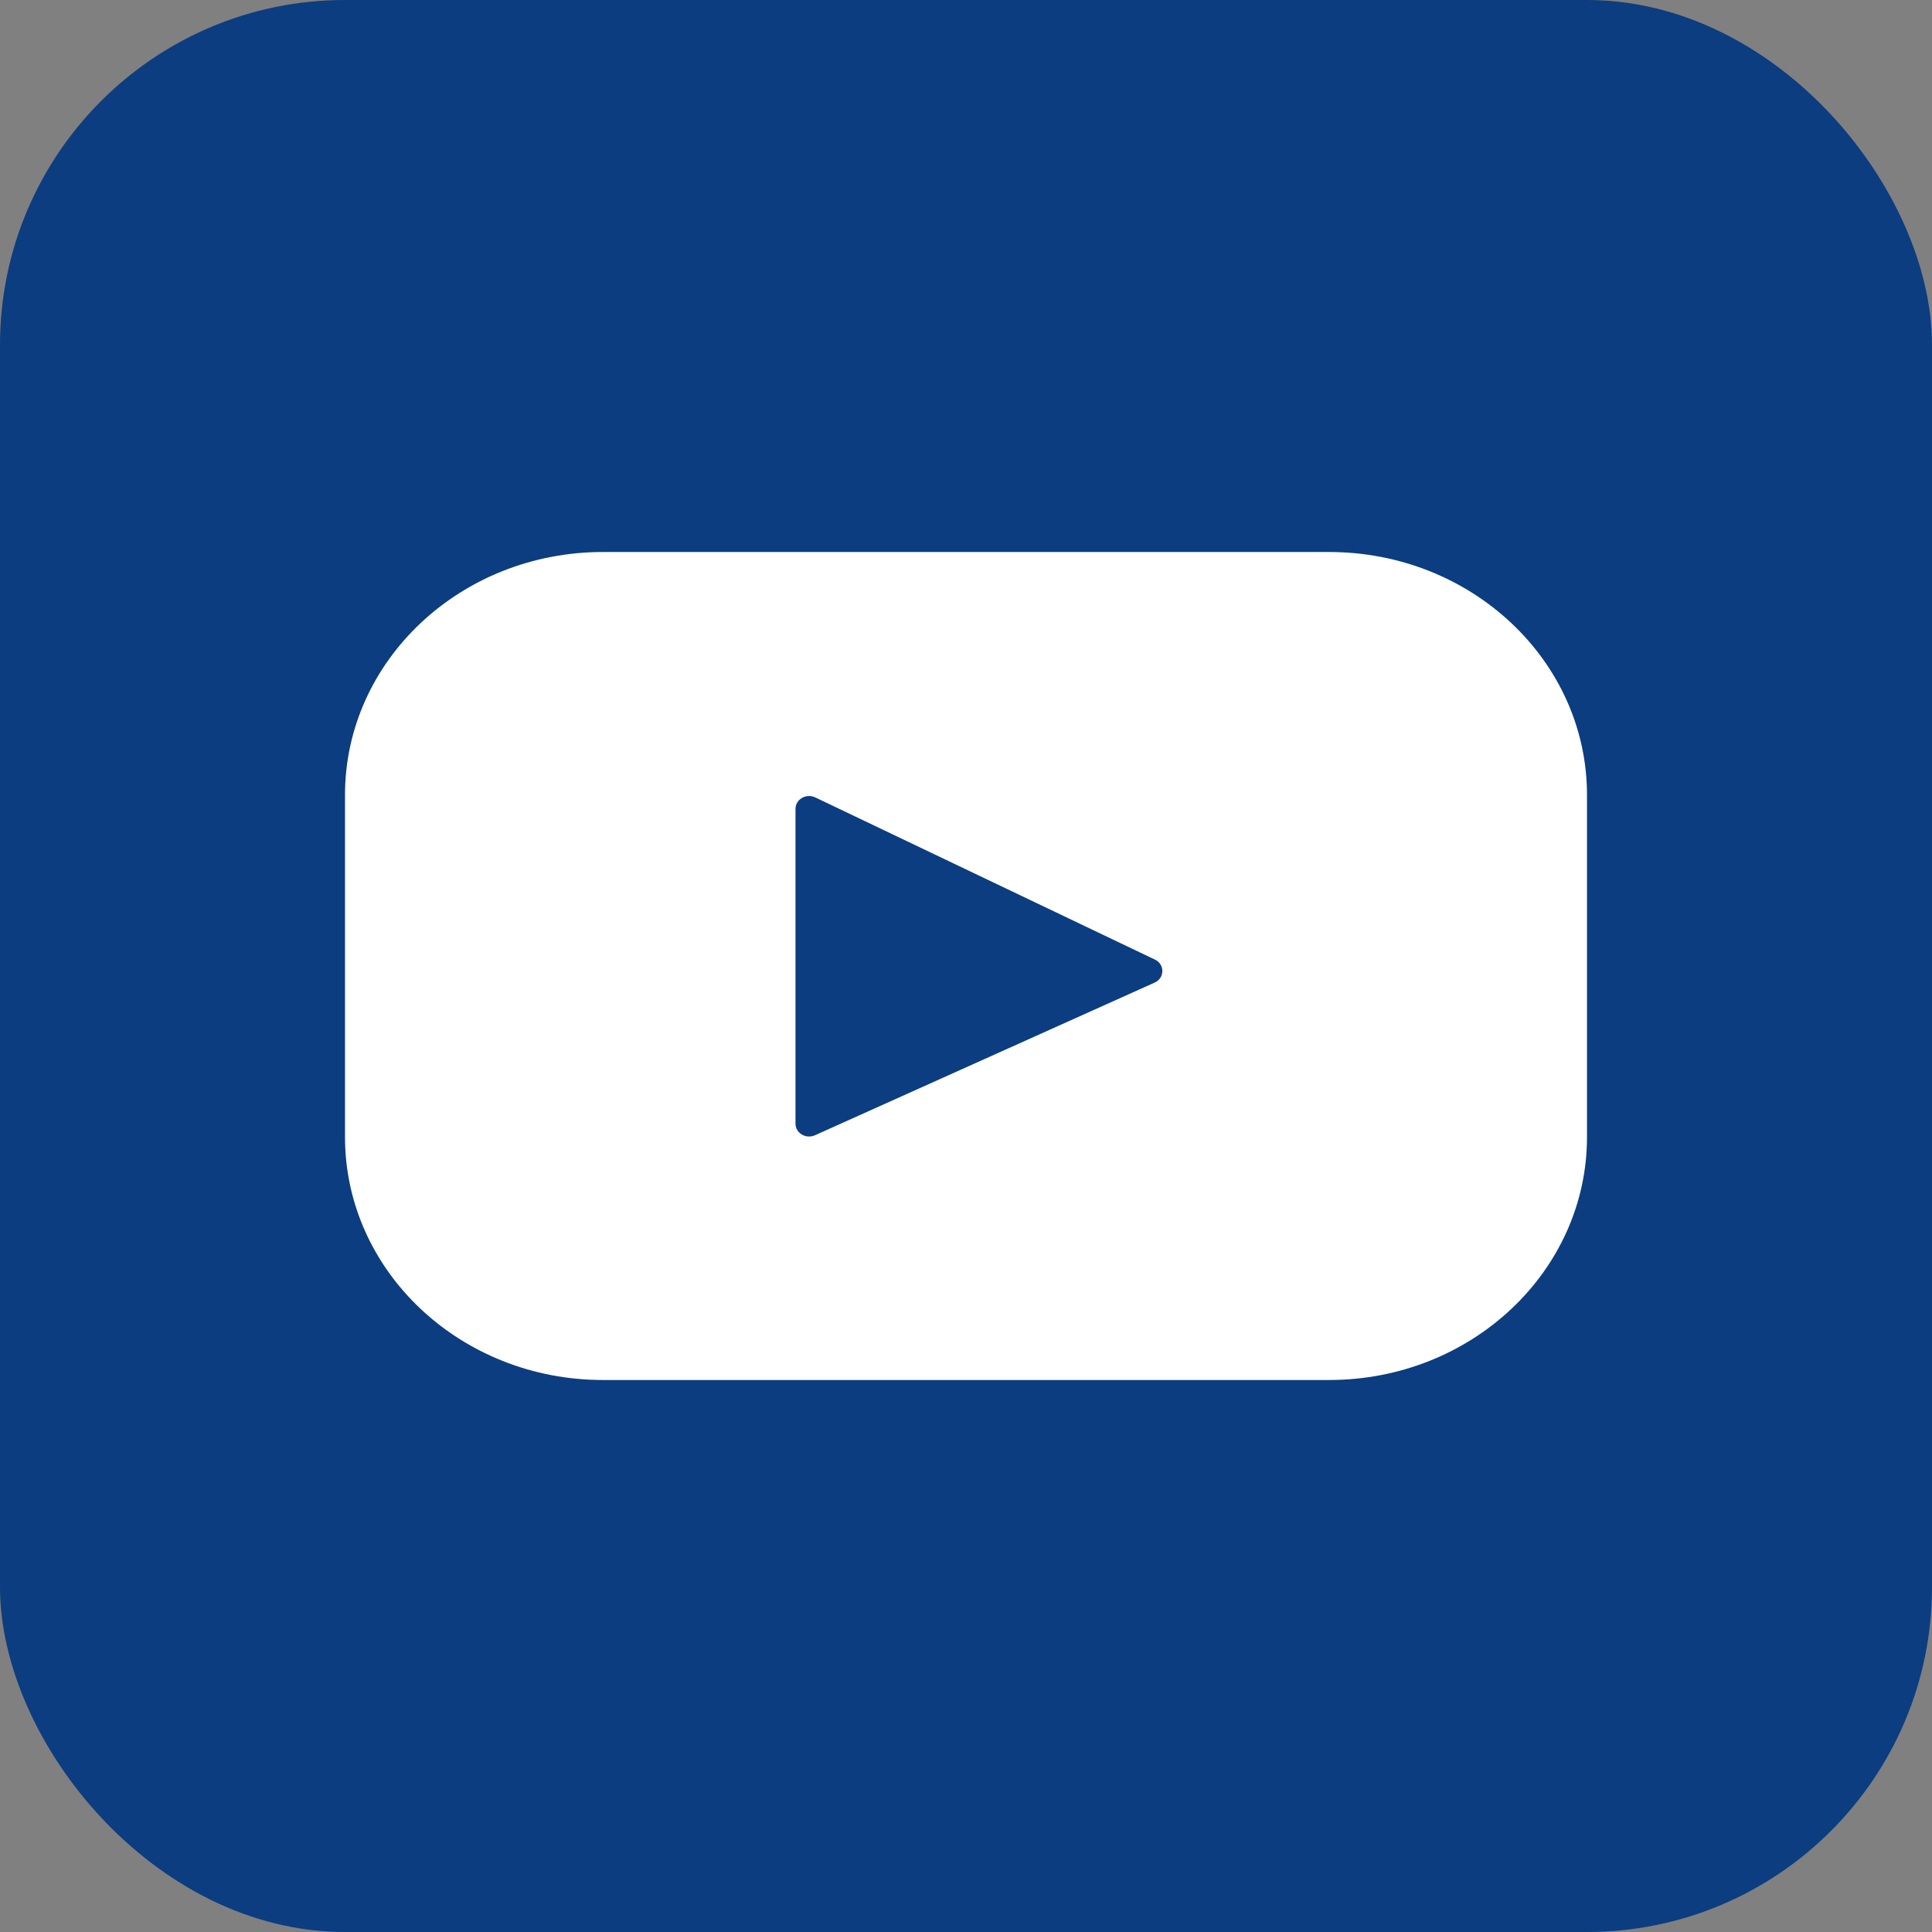
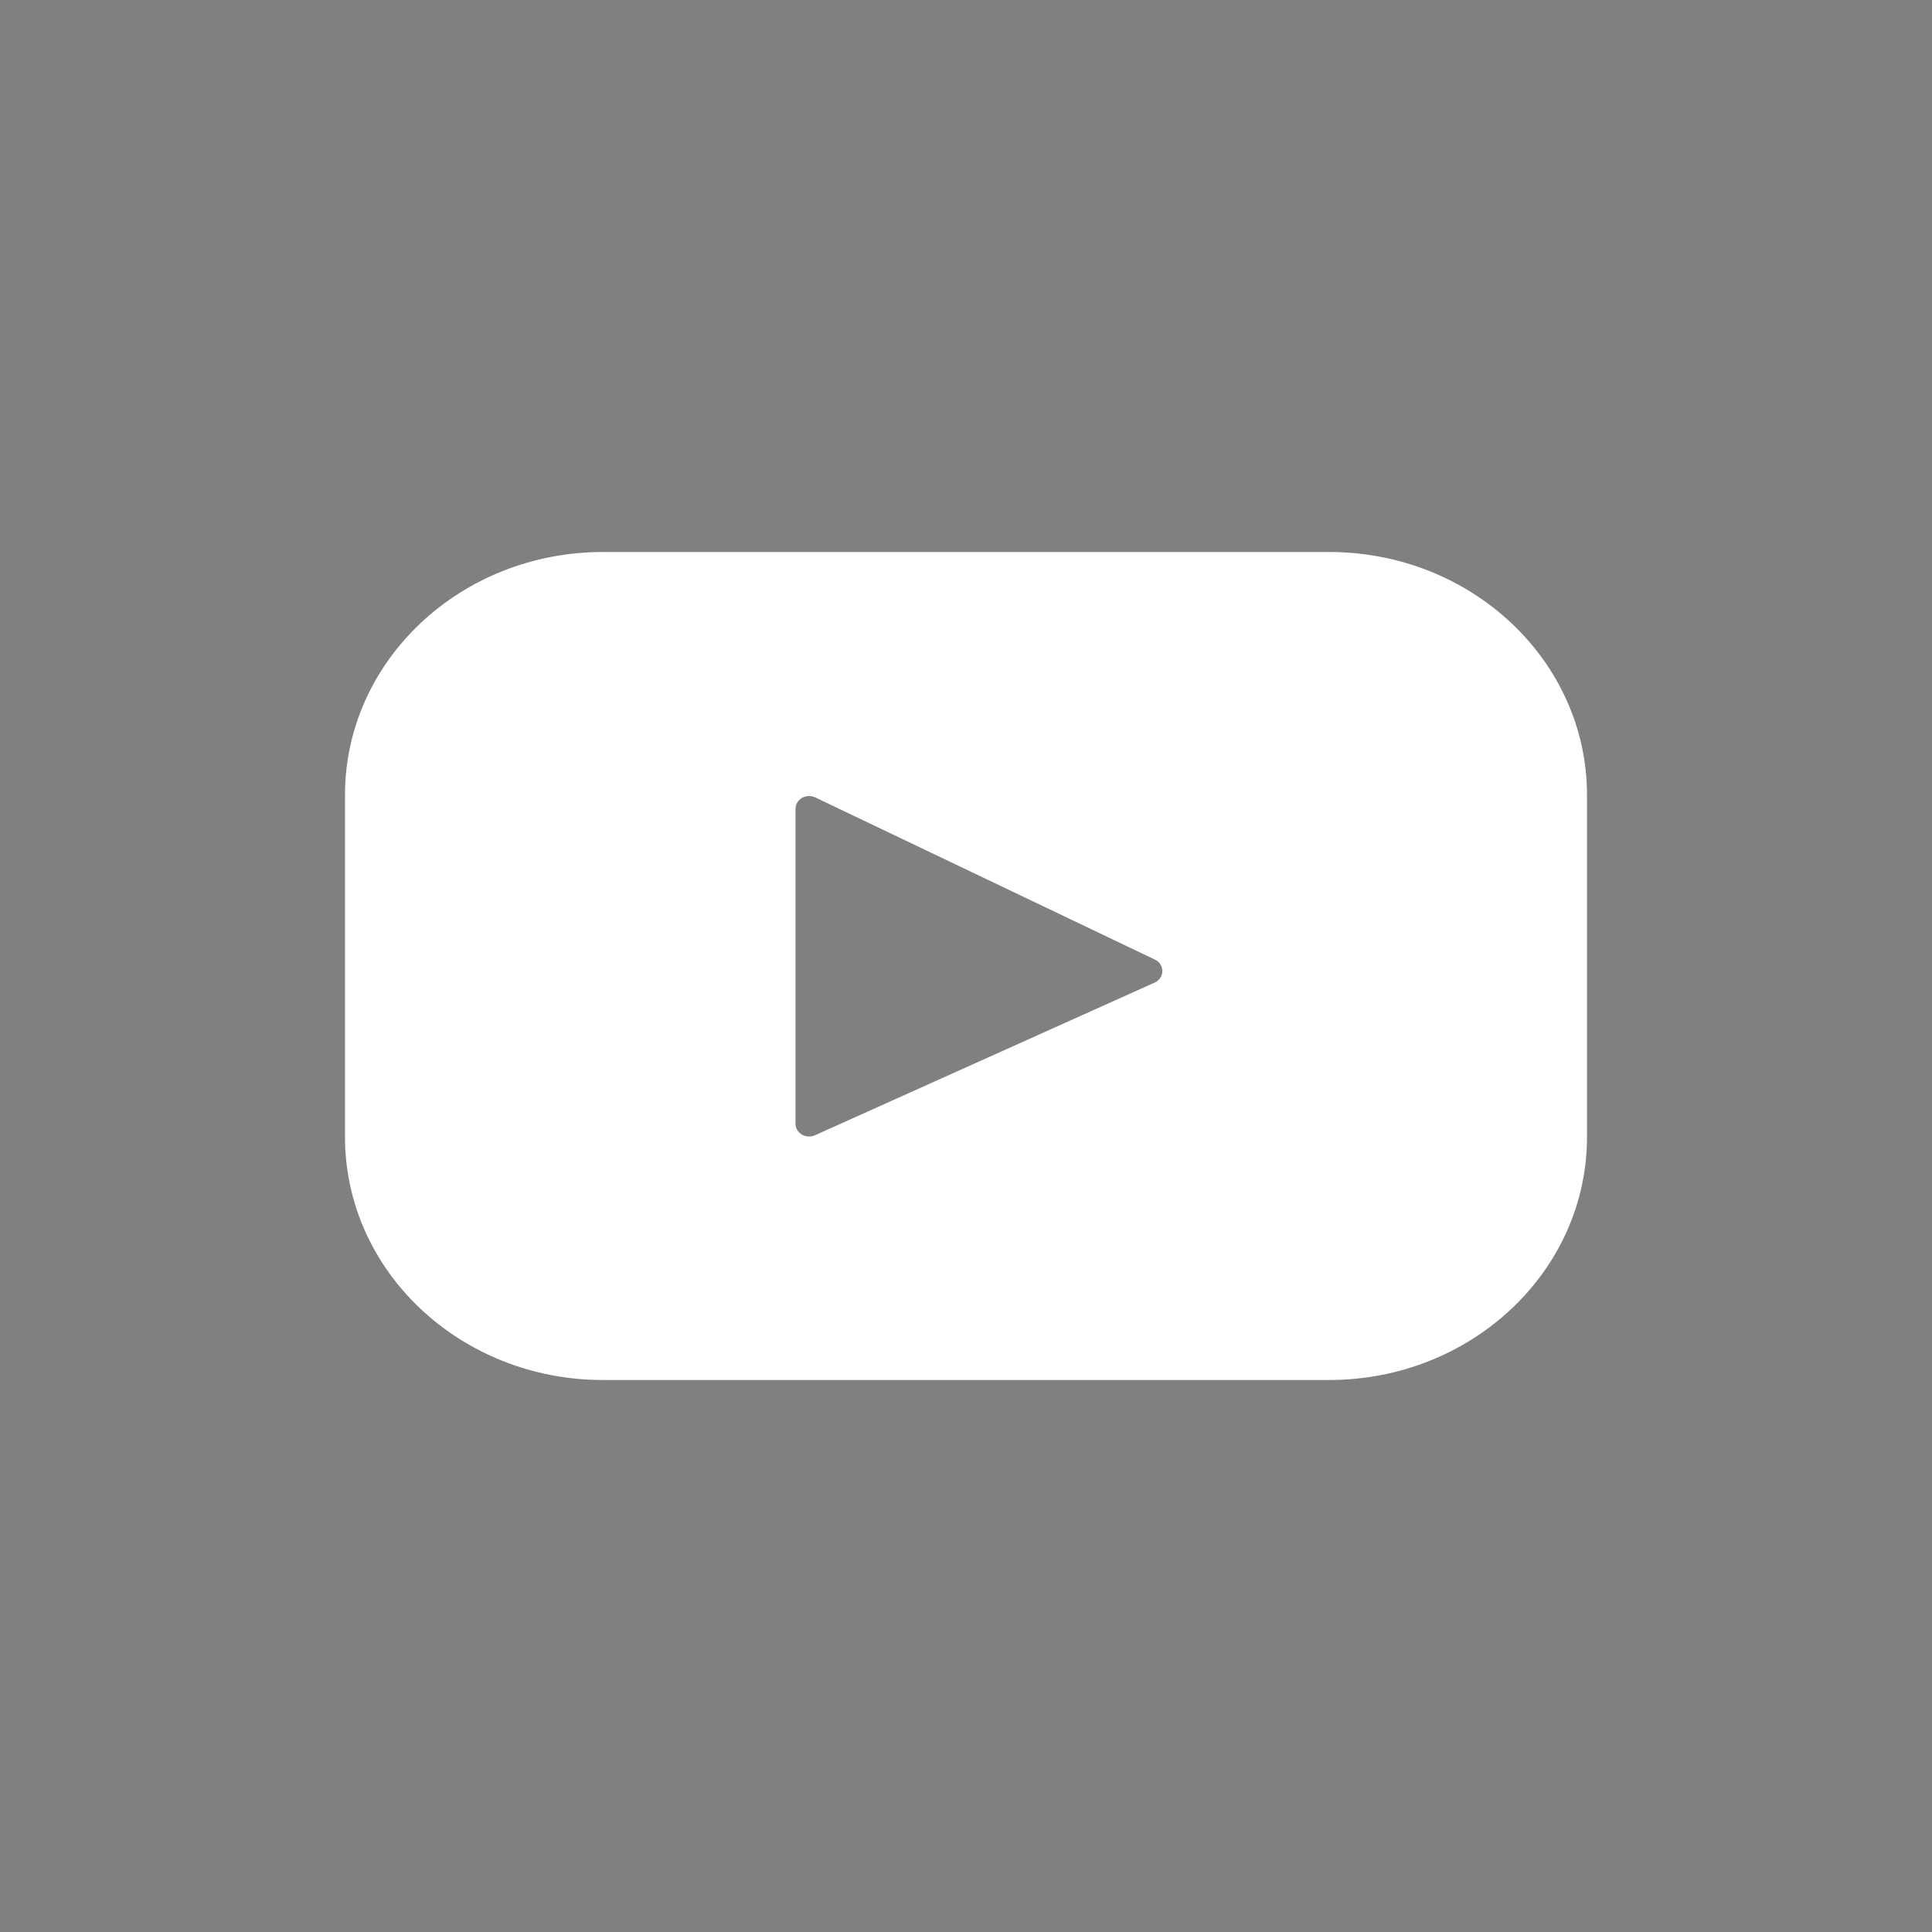
<svg xmlns="http://www.w3.org/2000/svg" width="28" height="28" viewBox="0 0 28 28" fill="none">
  <rect x="0" y="0" width="28" height="28" fill="#808080" stroke="none" />
-   <rect width="28" height="28" rx="5" fill="#0B3D80" />
-   <path d="M19.262 8H8.738C6.674 8 5 9.577 5 11.522V16.478C5 18.423 6.674 20 8.738 20H19.262C21.326 20 23 18.423 23 16.478V11.522C23 9.577 21.326 8 19.262 8ZM16.733 14.241L11.811 16.453C11.68 16.512 11.529 16.422 11.529 16.285V11.723C11.529 11.584 11.684 11.494 11.816 11.557L16.738 13.907C16.884 13.977 16.881 14.175 16.733 14.241Z" fill="white" />
+   <path d="M19.262 8H8.738C6.674 8 5 9.577 5 11.522V16.478C5 18.423 6.674 20 8.738 20H19.262C21.326 20 23 18.423 23 16.478V11.522C23 9.577 21.326 8 19.262 8M16.733 14.241L11.811 16.453C11.68 16.512 11.529 16.422 11.529 16.285V11.723C11.529 11.584 11.684 11.494 11.816 11.557L16.738 13.907C16.884 13.977 16.881 14.175 16.733 14.241Z" fill="white" />
</svg>